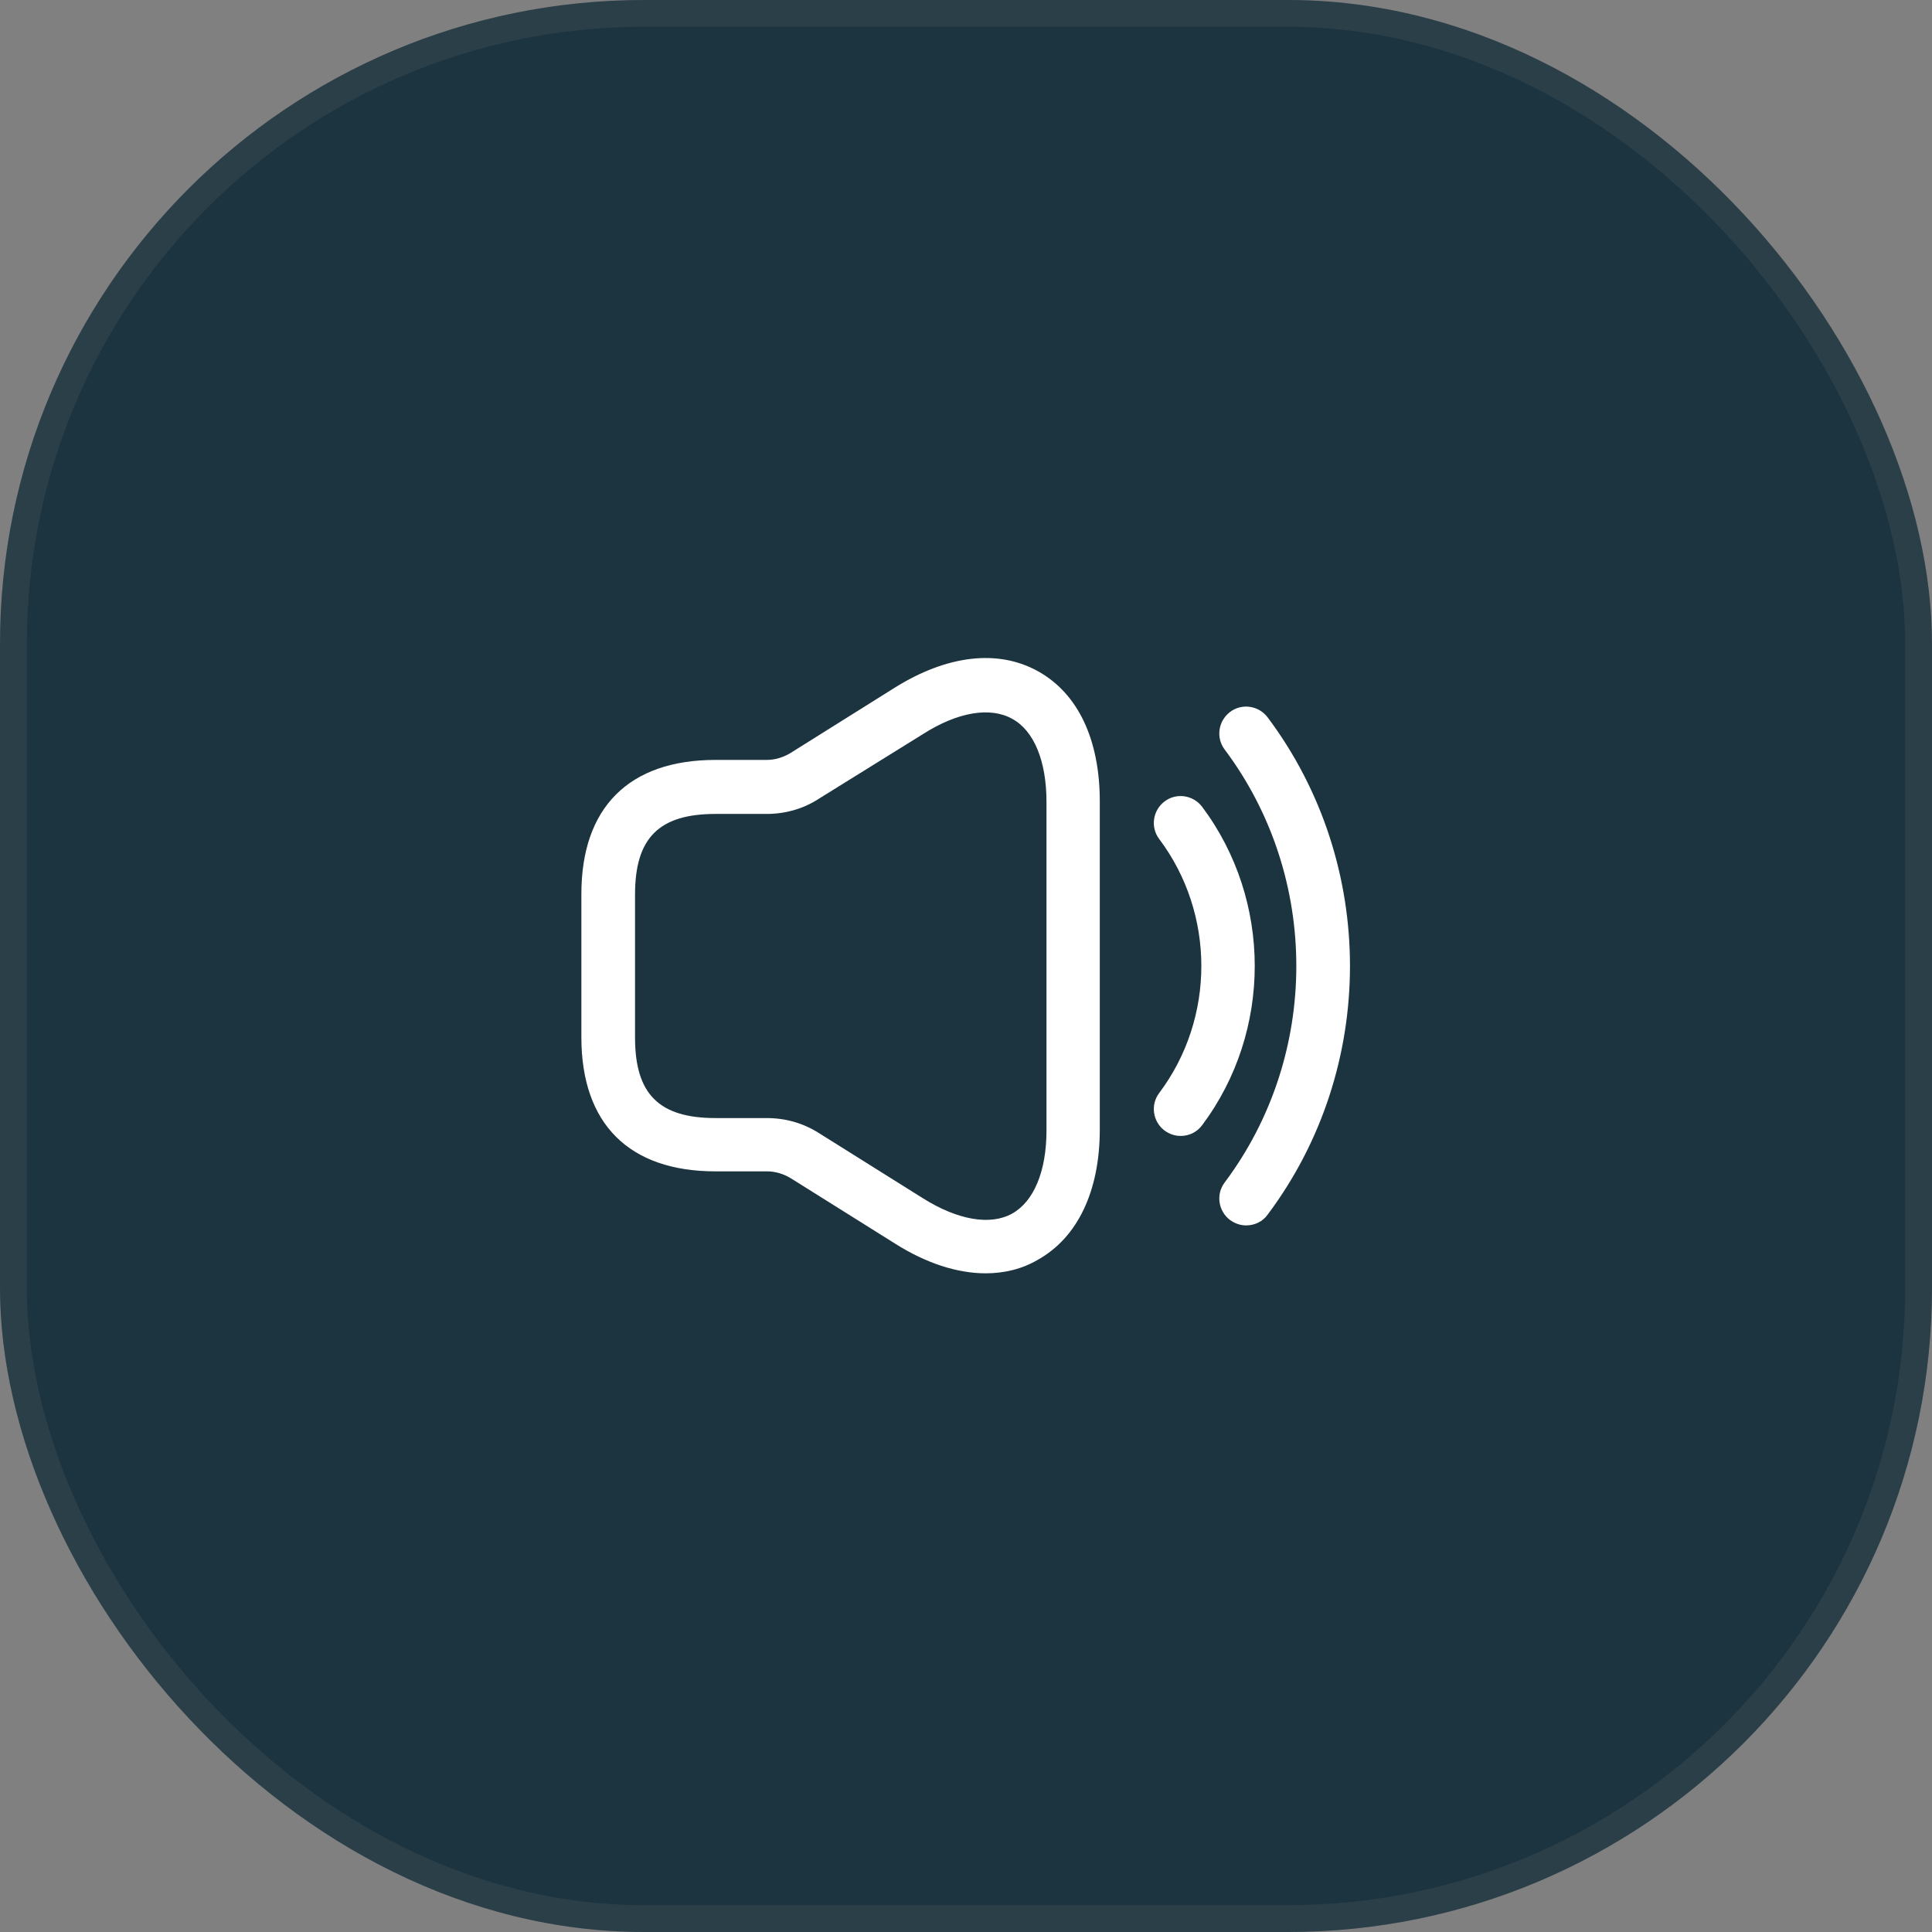
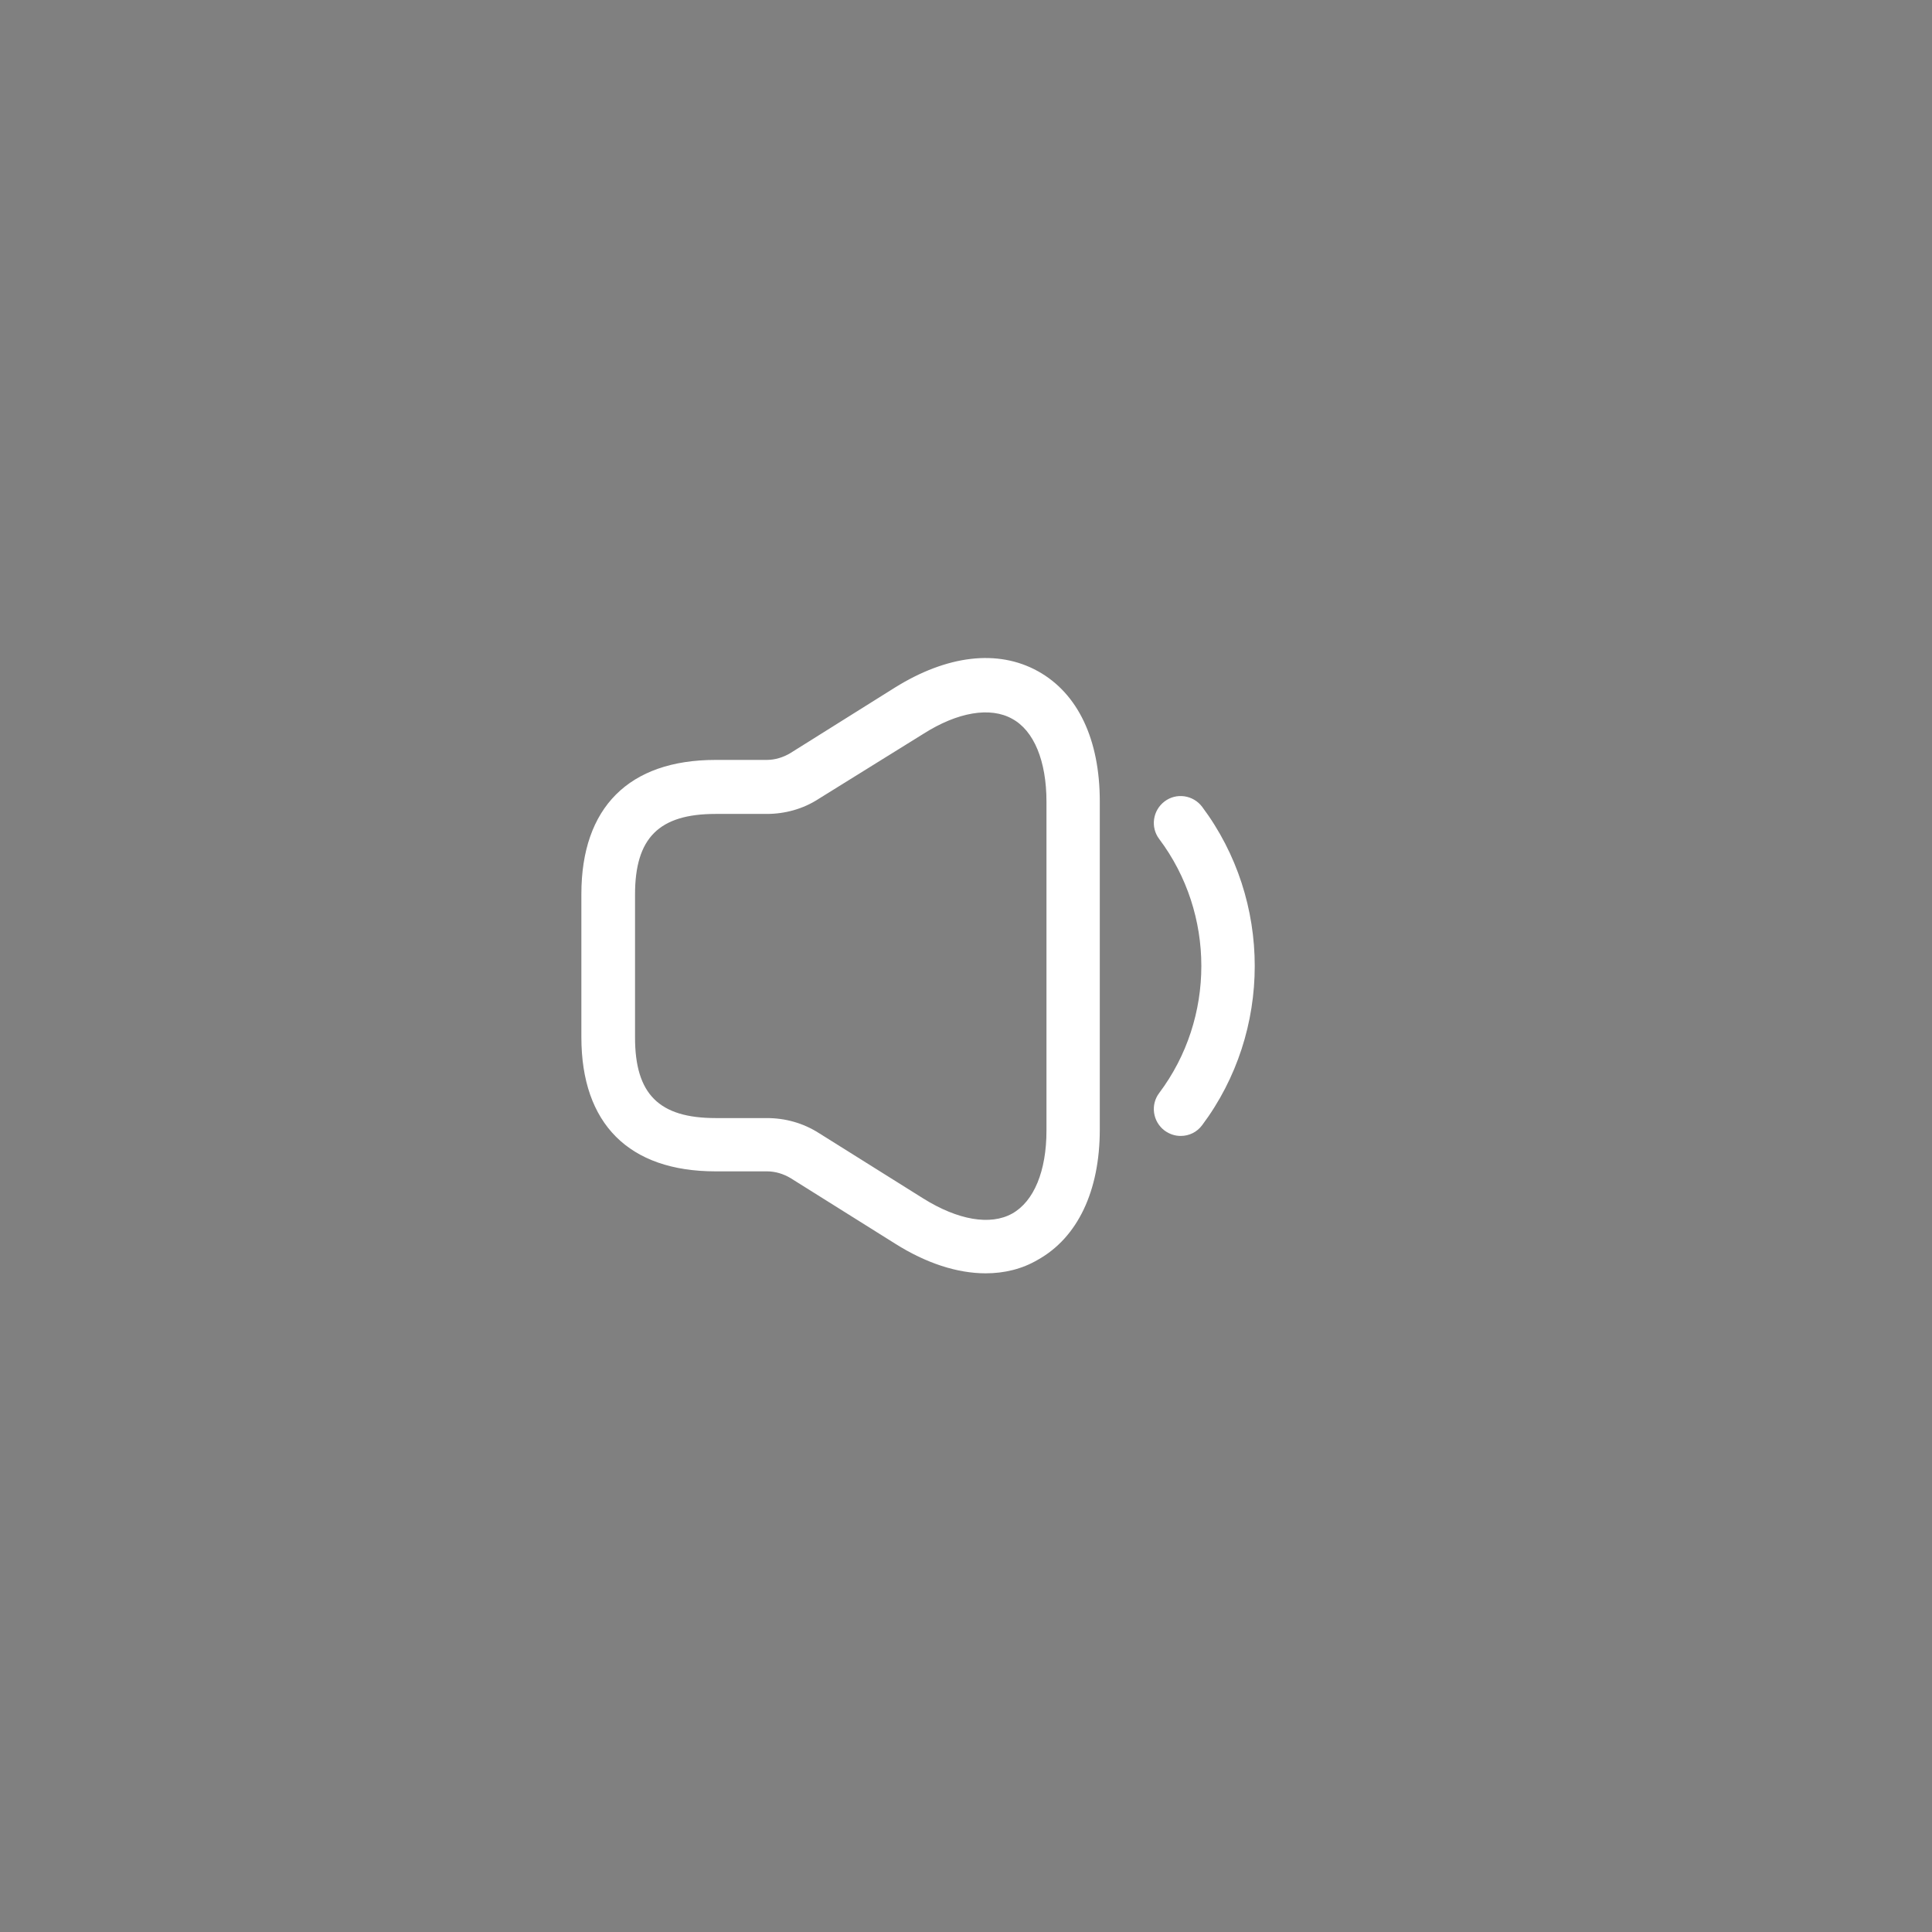
<svg xmlns="http://www.w3.org/2000/svg" width="72" height="72" viewBox="0 0 72 72" fill="none">
  <rect x="0" y="0" width="72" height="72" fill="#808080" stroke="none" />
  <g data-figma-bg-blur-radius="10">
-     <rect width="72" height="72" rx="24" fill="#1C3440" />
-     <rect x="0.5" y="0.5" width="71" height="71" rx="23.5" stroke="#797979" stroke-opacity="0.16" />
-   </g>
+     </g>
  <path d="M36.733 47.453C35.679 47.453 34.519 47.08 33.359 46.347L29.466 43.907C29.199 43.747 28.893 43.653 28.586 43.653H26.666C23.439 43.653 21.666 41.88 21.666 38.653V33.32C21.666 30.093 23.439 28.32 26.666 28.32H28.573C28.879 28.32 29.186 28.227 29.453 28.067L33.346 25.627C35.293 24.413 37.186 24.187 38.679 25.013C40.173 25.84 40.986 27.56 40.986 29.867V42.093C40.986 44.387 40.159 46.12 38.679 46.947C38.093 47.293 37.426 47.453 36.733 47.453ZM26.666 30.333C24.559 30.333 23.666 31.227 23.666 33.333V38.667C23.666 40.773 24.559 41.667 26.666 41.667H28.573C29.266 41.667 29.933 41.853 30.519 42.227L34.413 44.667C35.693 45.467 36.906 45.68 37.719 45.227C38.533 44.773 38.999 43.64 38.999 42.133V29.88C38.999 28.36 38.533 27.227 37.719 26.787C36.906 26.333 35.693 26.533 34.413 27.347L30.506 29.773C29.933 30.147 29.253 30.333 28.573 30.333H26.666Z" fill="white" />
  <path d="M44 42.333C43.787 42.333 43.587 42.267 43.4 42.133C42.96 41.8 42.867 41.173 43.2 40.733C45.294 37.947 45.294 34.053 43.2 31.267C42.867 30.827 42.96 30.2 43.4 29.867C43.84 29.533 44.467 29.627 44.8 30.067C47.414 33.56 47.414 38.44 44.8 41.933C44.6 42.2 44.307 42.333 44 42.333Z" fill="white" />
-   <path d="M46.44 45.667C46.227 45.667 46.027 45.6 45.84 45.467C45.4 45.133 45.307 44.507 45.64 44.067C49.2 39.32 49.2 32.68 45.64 27.933C45.307 27.493 45.4 26.867 45.84 26.533C46.28 26.2 46.907 26.293 47.24 26.733C51.333 32.187 51.333 39.813 47.24 45.267C47.053 45.533 46.747 45.667 46.44 45.667Z" fill="white" />
  <defs>
    <clipPath id="bgblur_0_3546_1005_clip_path" transform="translate(10 10)">
-       <rect width="72" height="72" rx="24" />
-     </clipPath>
+       </clipPath>
  </defs>
</svg>